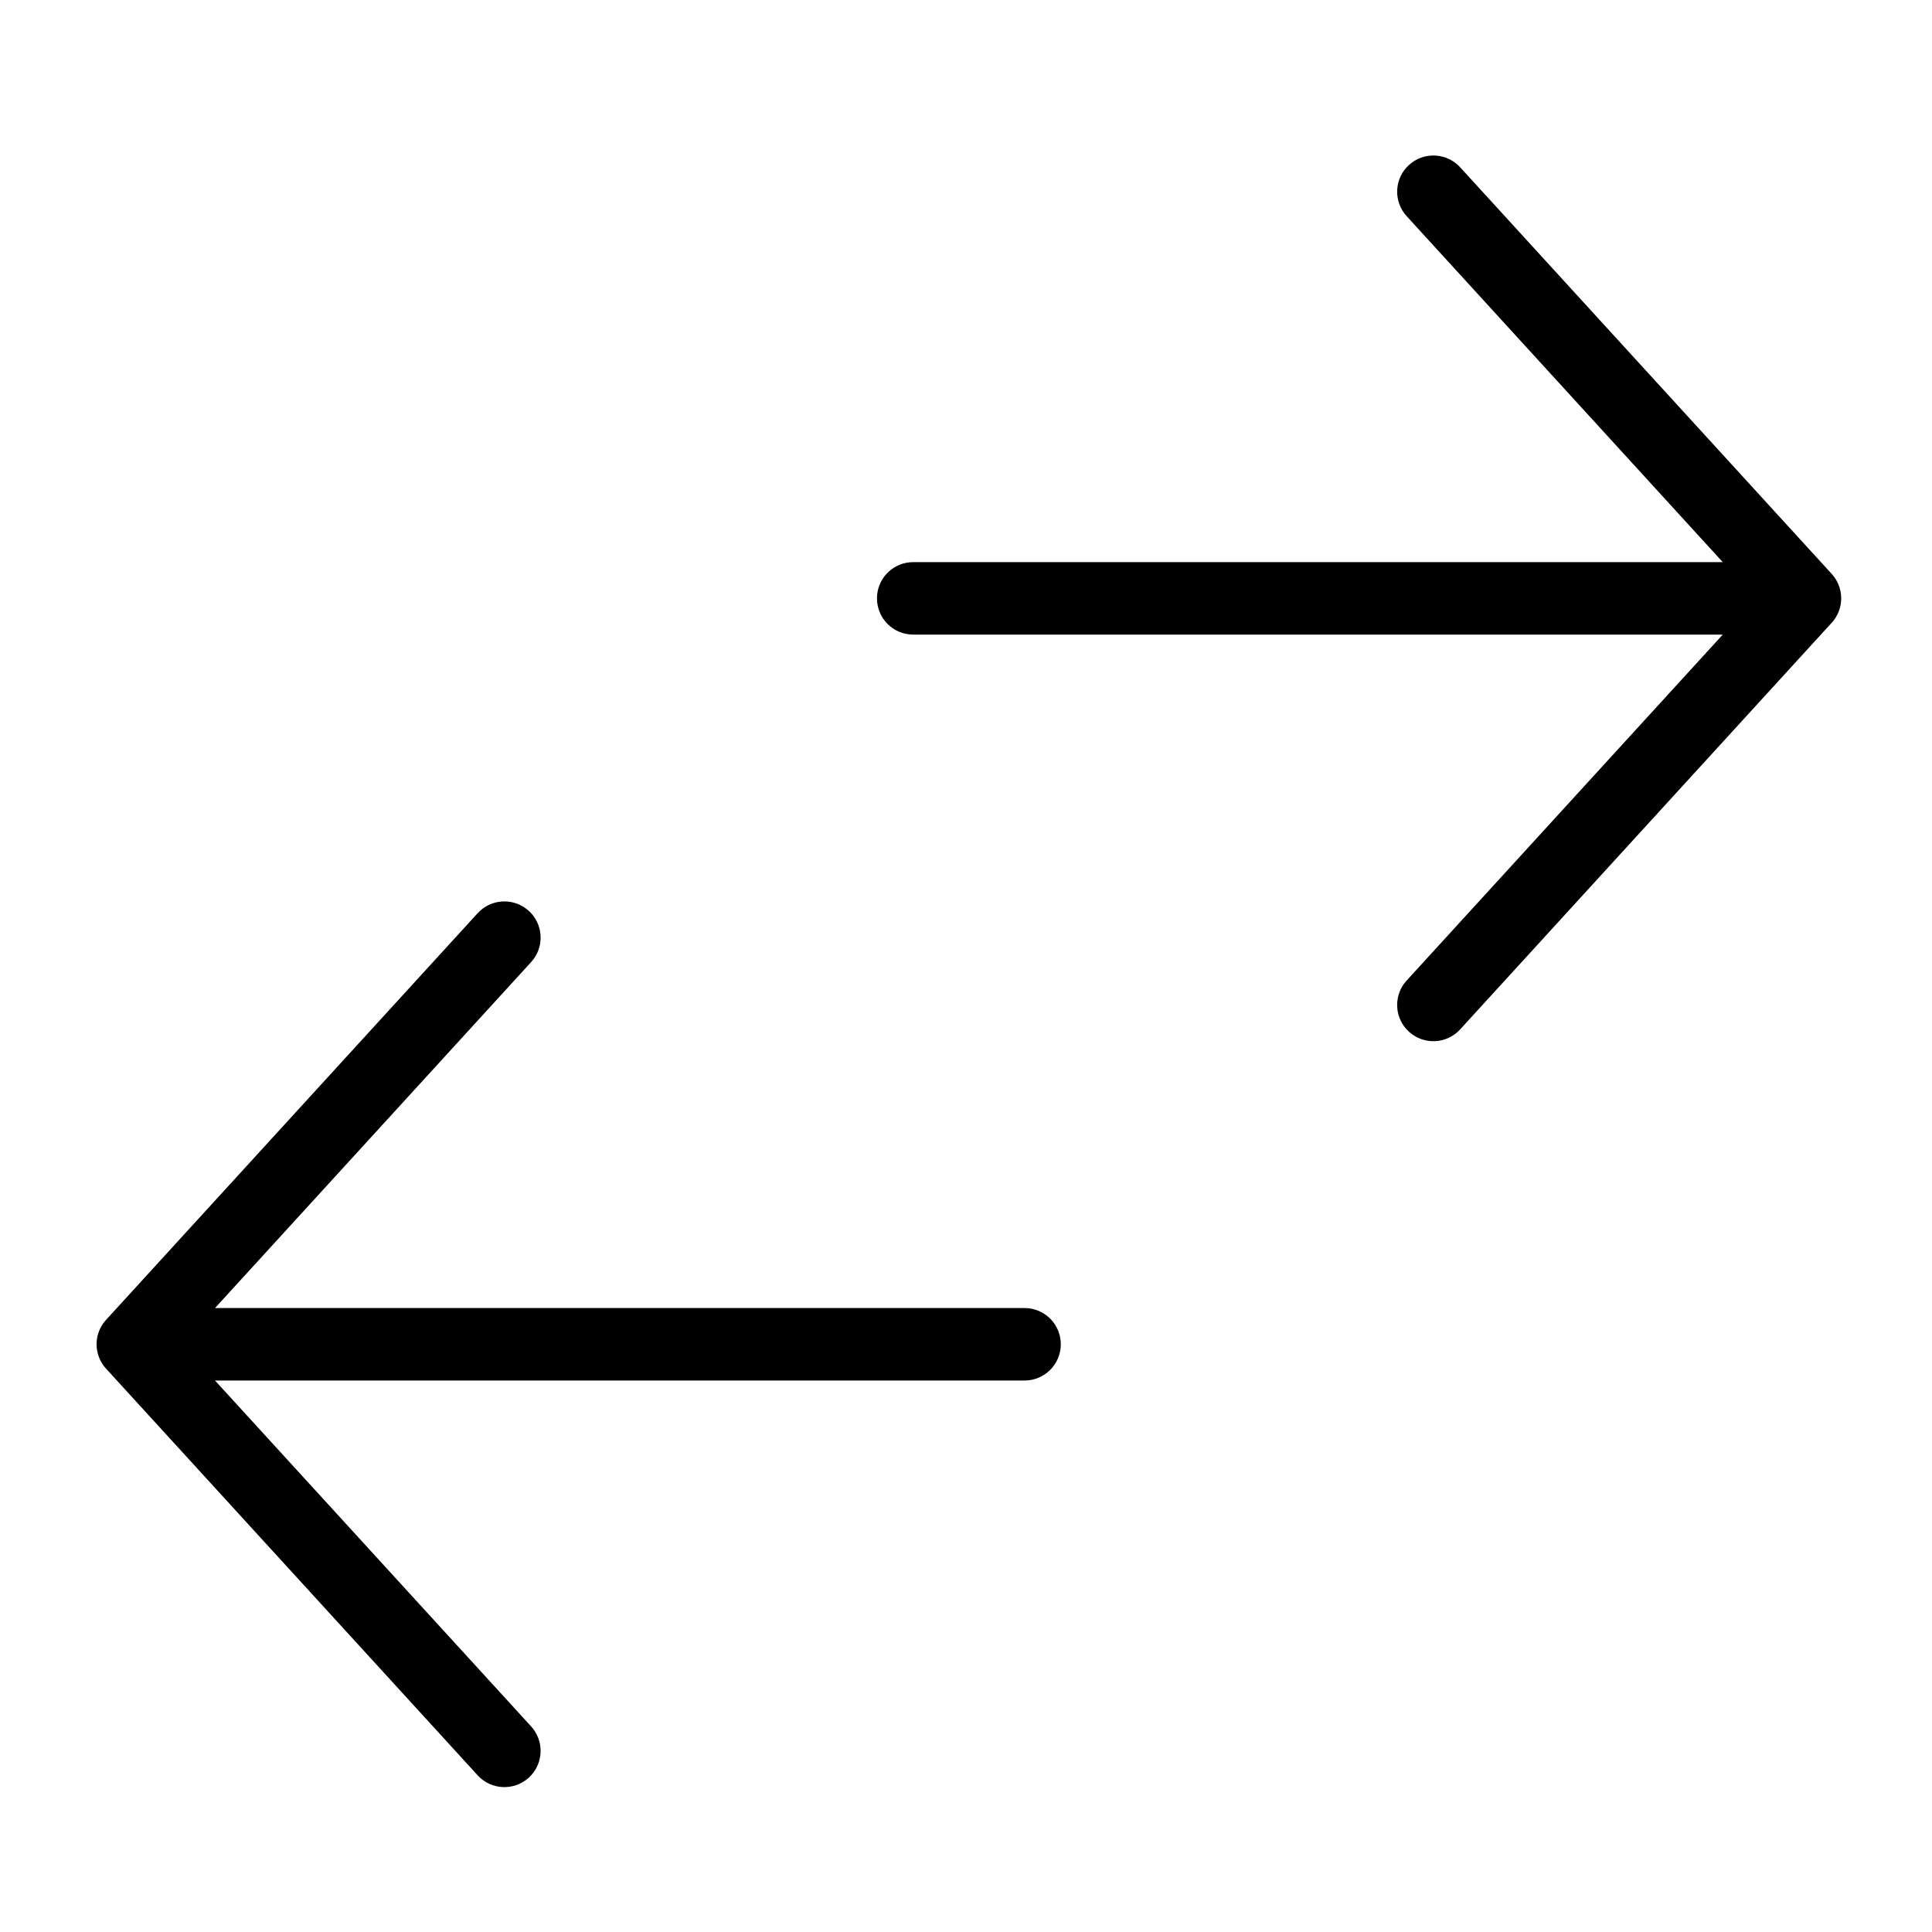
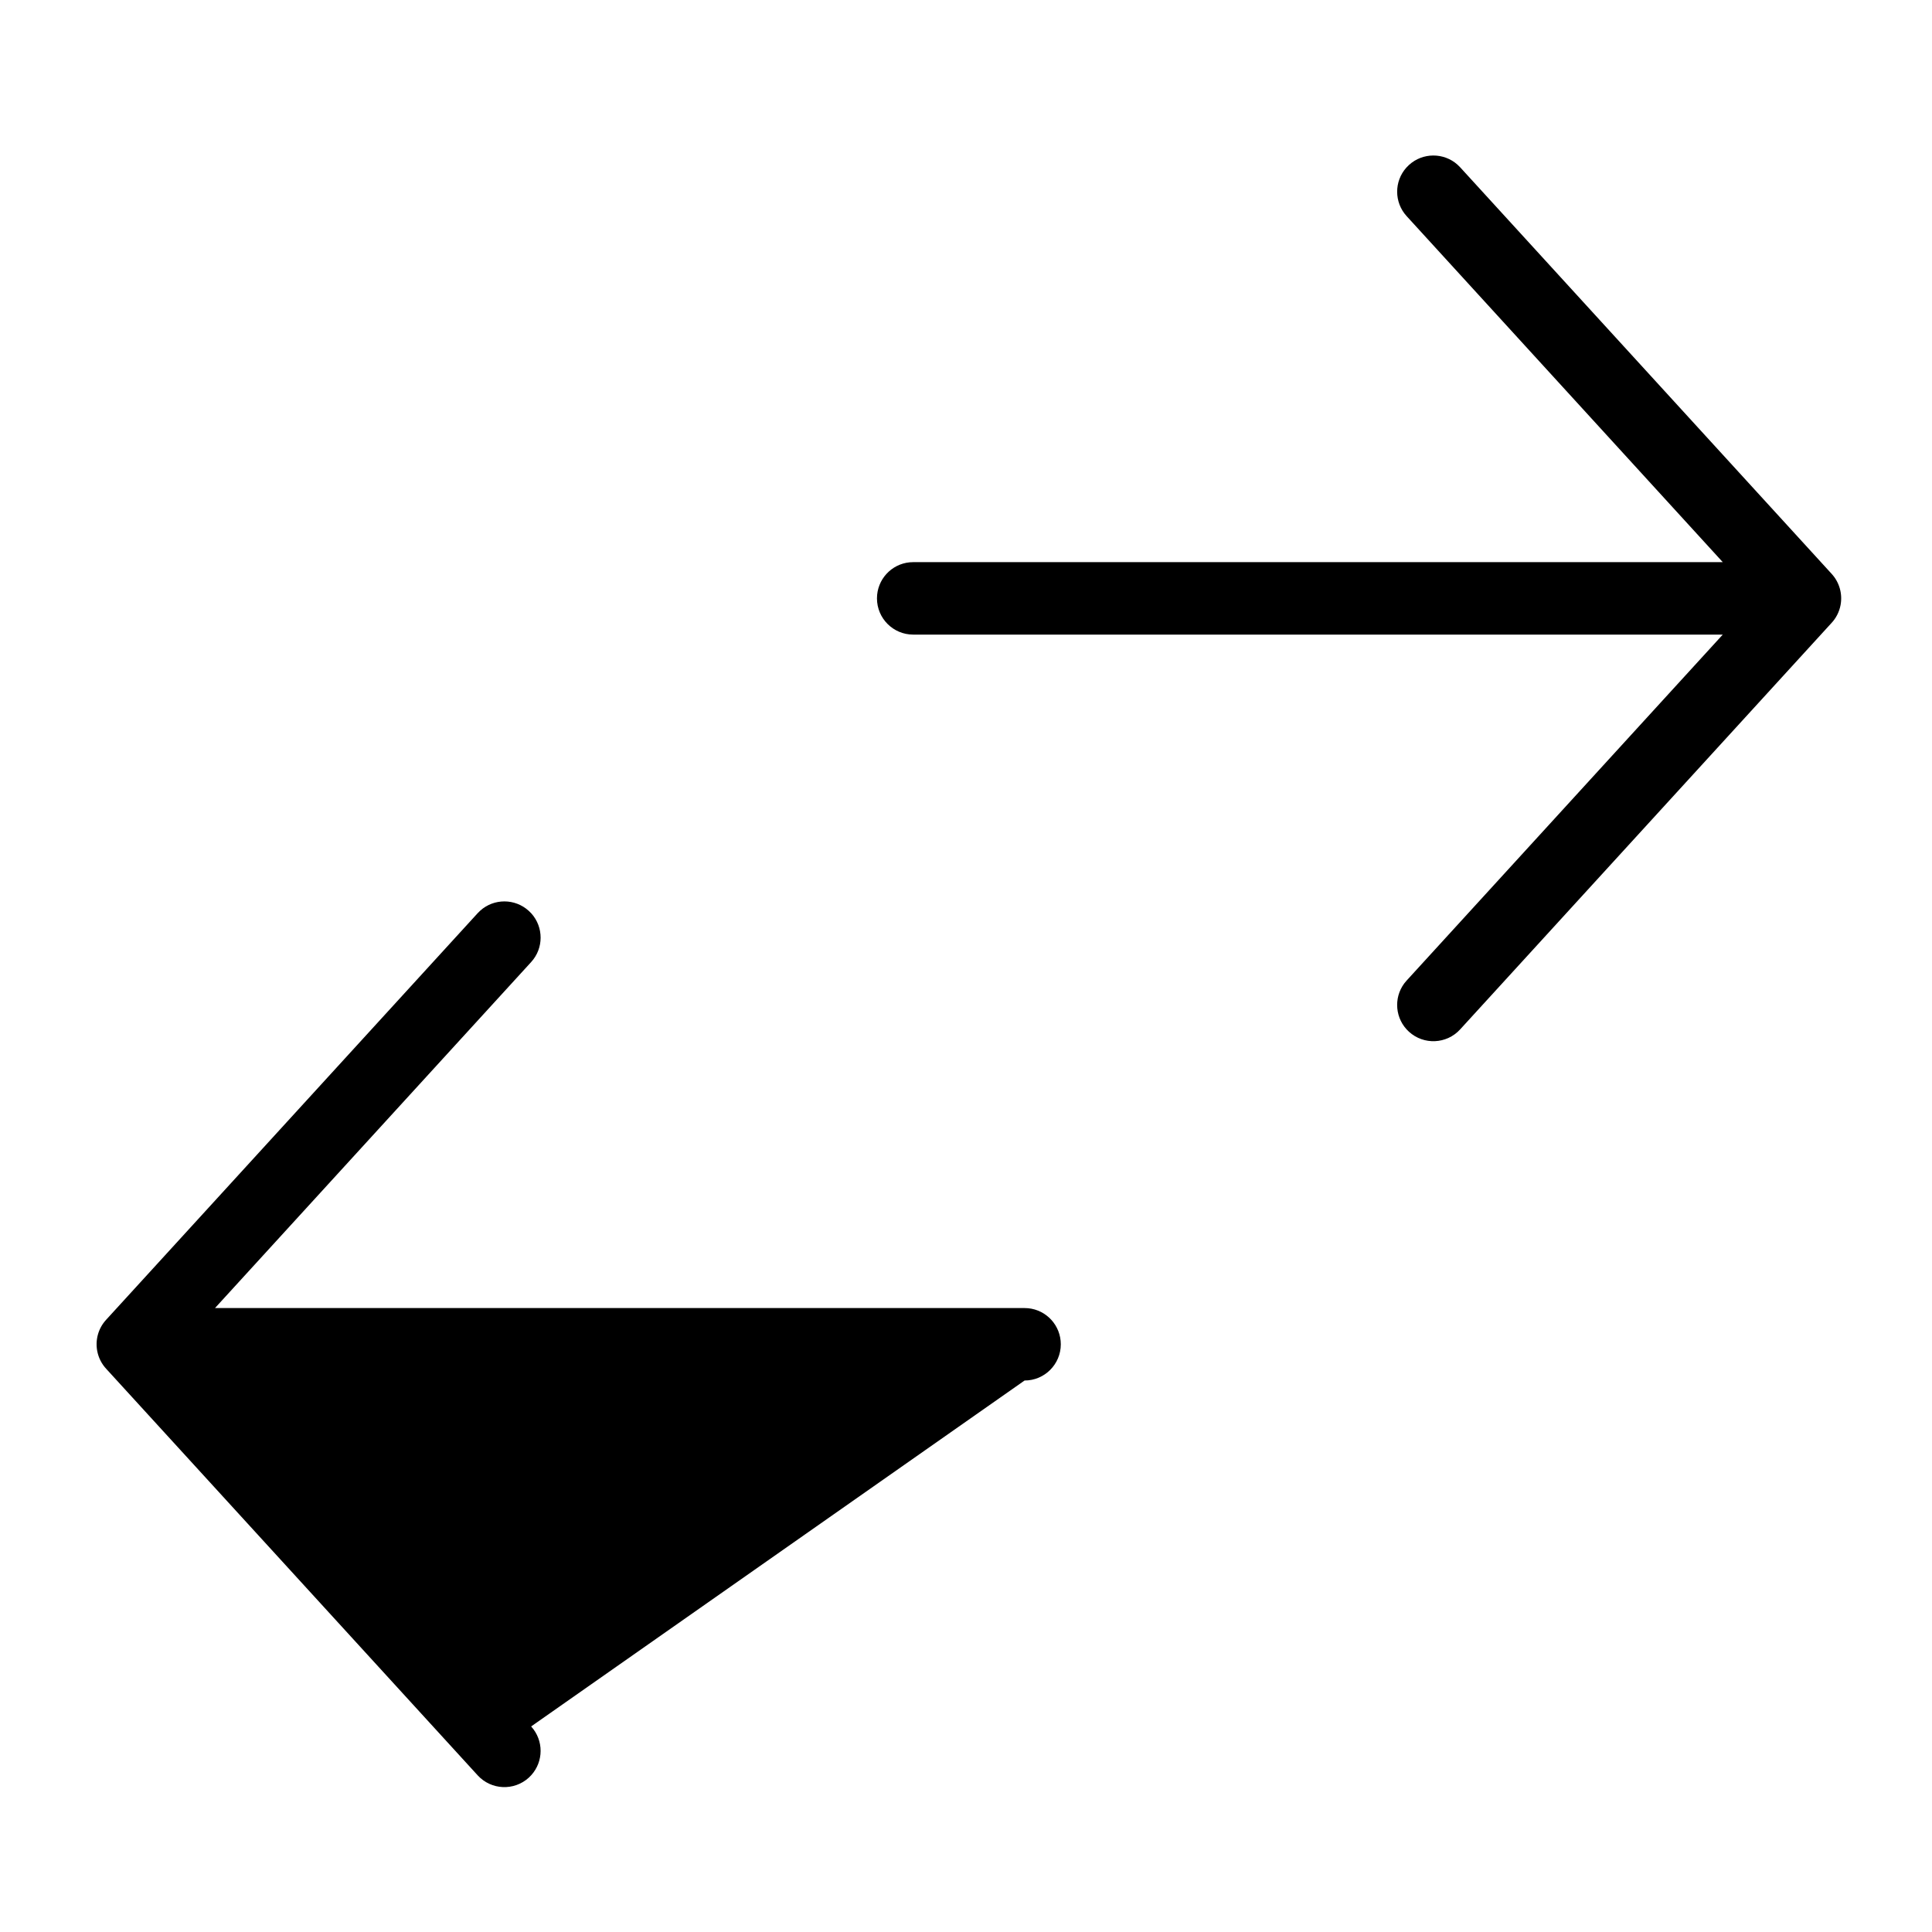
<svg xmlns="http://www.w3.org/2000/svg" width="60" height="60" viewBox="0 0 60 60" fill="none">
-   <path fill-rule="evenodd" clip-rule="evenodd" d="M16.568 53.705C16.908 54.163 16.853 54.812 16.423 55.206C15.964 55.625 15.253 55.593 14.834 55.134L3.308 42.52C3.163 42.367 3.061 42.174 3.02 41.959C2.955 41.621 3.047 41.259 3.295 40.988L14.834 28.36L14.916 28.279C15.341 27.899 15.993 27.896 16.423 28.289L16.504 28.37C16.884 28.796 16.888 29.448 16.495 29.878L6.677 40.623H31.819L31.928 40.628C32.498 40.682 32.944 41.163 32.944 41.748C32.944 42.369 32.441 42.873 31.819 42.873H6.677L16.495 53.616L16.568 53.705ZM28.252 17.463C27.681 17.517 27.235 17.998 27.235 18.583C27.235 19.204 27.739 19.708 28.36 19.708H53.502L43.685 30.451L43.611 30.54C43.271 30.998 43.326 31.648 43.756 32.041C44.215 32.46 44.927 32.428 45.346 31.969L56.872 19.355C57.017 19.202 57.119 19.008 57.16 18.792C57.224 18.455 57.132 18.094 56.885 17.823L45.346 5.195L45.264 5.114C44.839 4.735 44.186 4.731 43.756 5.124L43.675 5.206C43.295 5.631 43.292 6.283 43.685 6.713L53.502 17.458H28.36L28.252 17.463Z" fill="black" />
+   <path fill-rule="evenodd" clip-rule="evenodd" d="M16.568 53.705C16.908 54.163 16.853 54.812 16.423 55.206C15.964 55.625 15.253 55.593 14.834 55.134L3.308 42.52C3.163 42.367 3.061 42.174 3.02 41.959C2.955 41.621 3.047 41.259 3.295 40.988L14.834 28.36L14.916 28.279C15.341 27.899 15.993 27.896 16.423 28.289L16.504 28.37C16.884 28.796 16.888 29.448 16.495 29.878L6.677 40.623H31.819L31.928 40.628C32.498 40.682 32.944 41.163 32.944 41.748C32.944 42.369 32.441 42.873 31.819 42.873L16.495 53.616L16.568 53.705ZM28.252 17.463C27.681 17.517 27.235 17.998 27.235 18.583C27.235 19.204 27.739 19.708 28.36 19.708H53.502L43.685 30.451L43.611 30.54C43.271 30.998 43.326 31.648 43.756 32.041C44.215 32.46 44.927 32.428 45.346 31.969L56.872 19.355C57.017 19.202 57.119 19.008 57.16 18.792C57.224 18.455 57.132 18.094 56.885 17.823L45.346 5.195L45.264 5.114C44.839 4.735 44.186 4.731 43.756 5.124L43.675 5.206C43.295 5.631 43.292 6.283 43.685 6.713L53.502 17.458H28.36L28.252 17.463Z" fill="black" />
</svg>